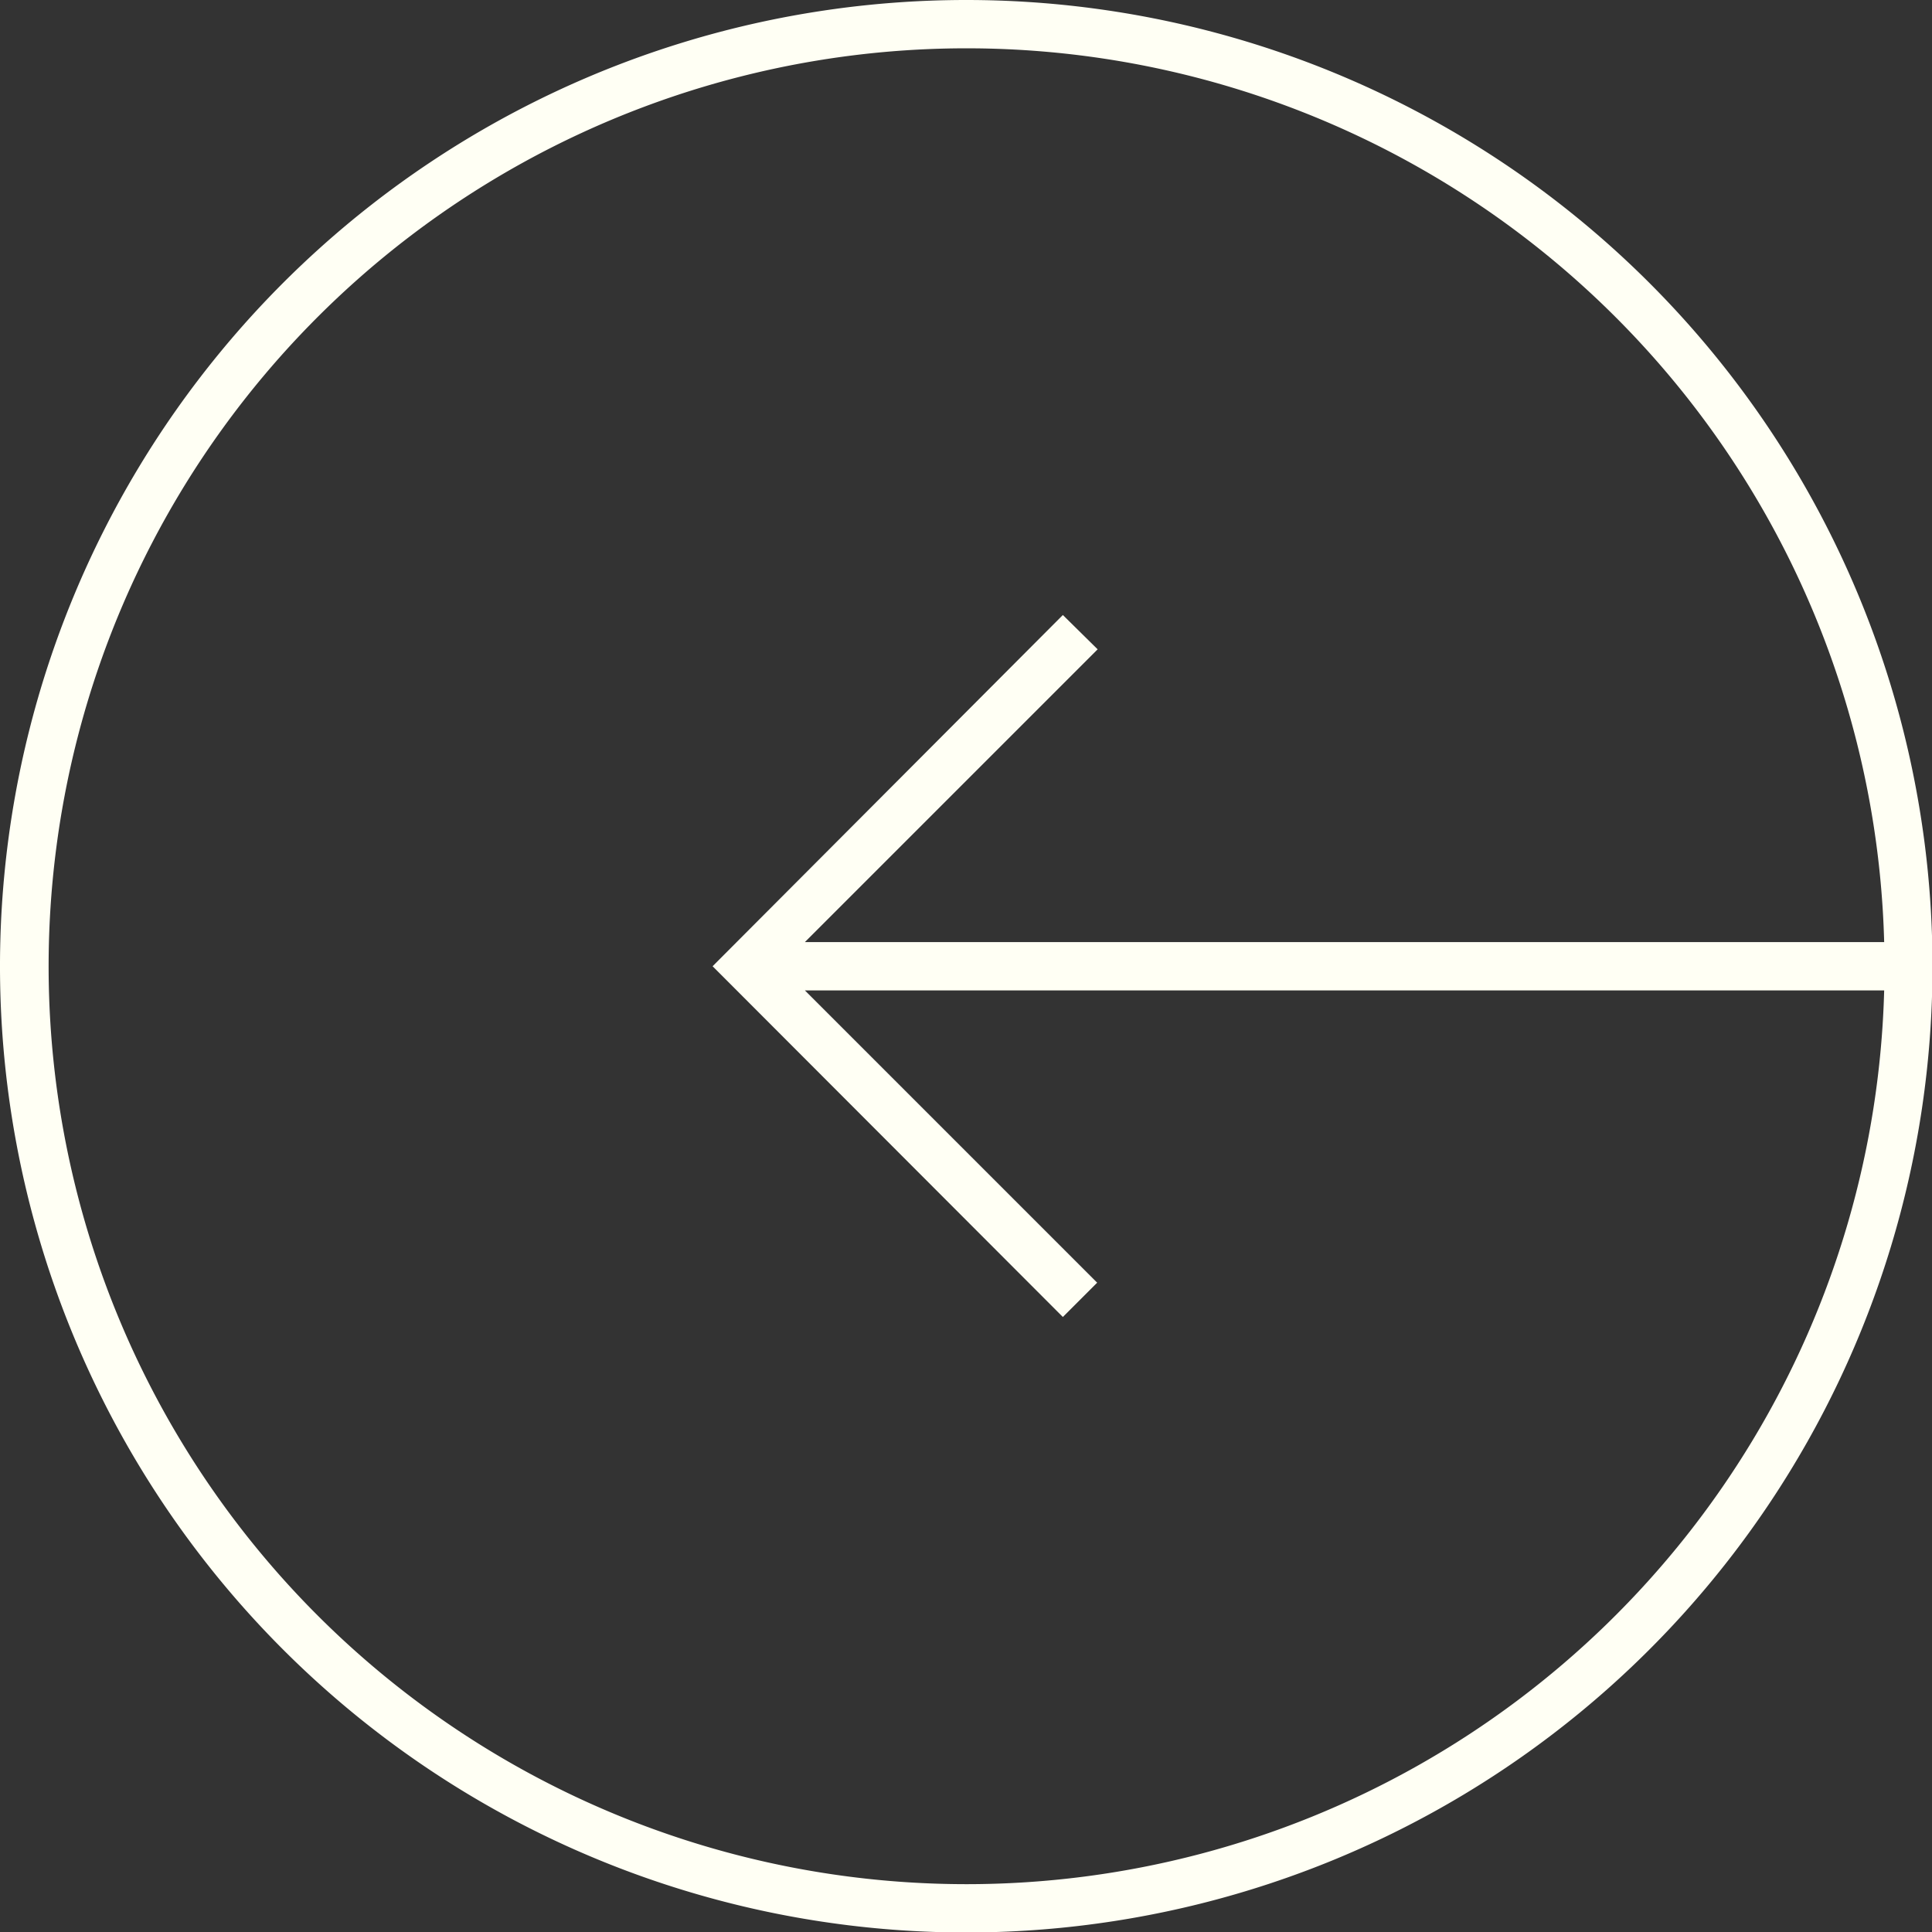
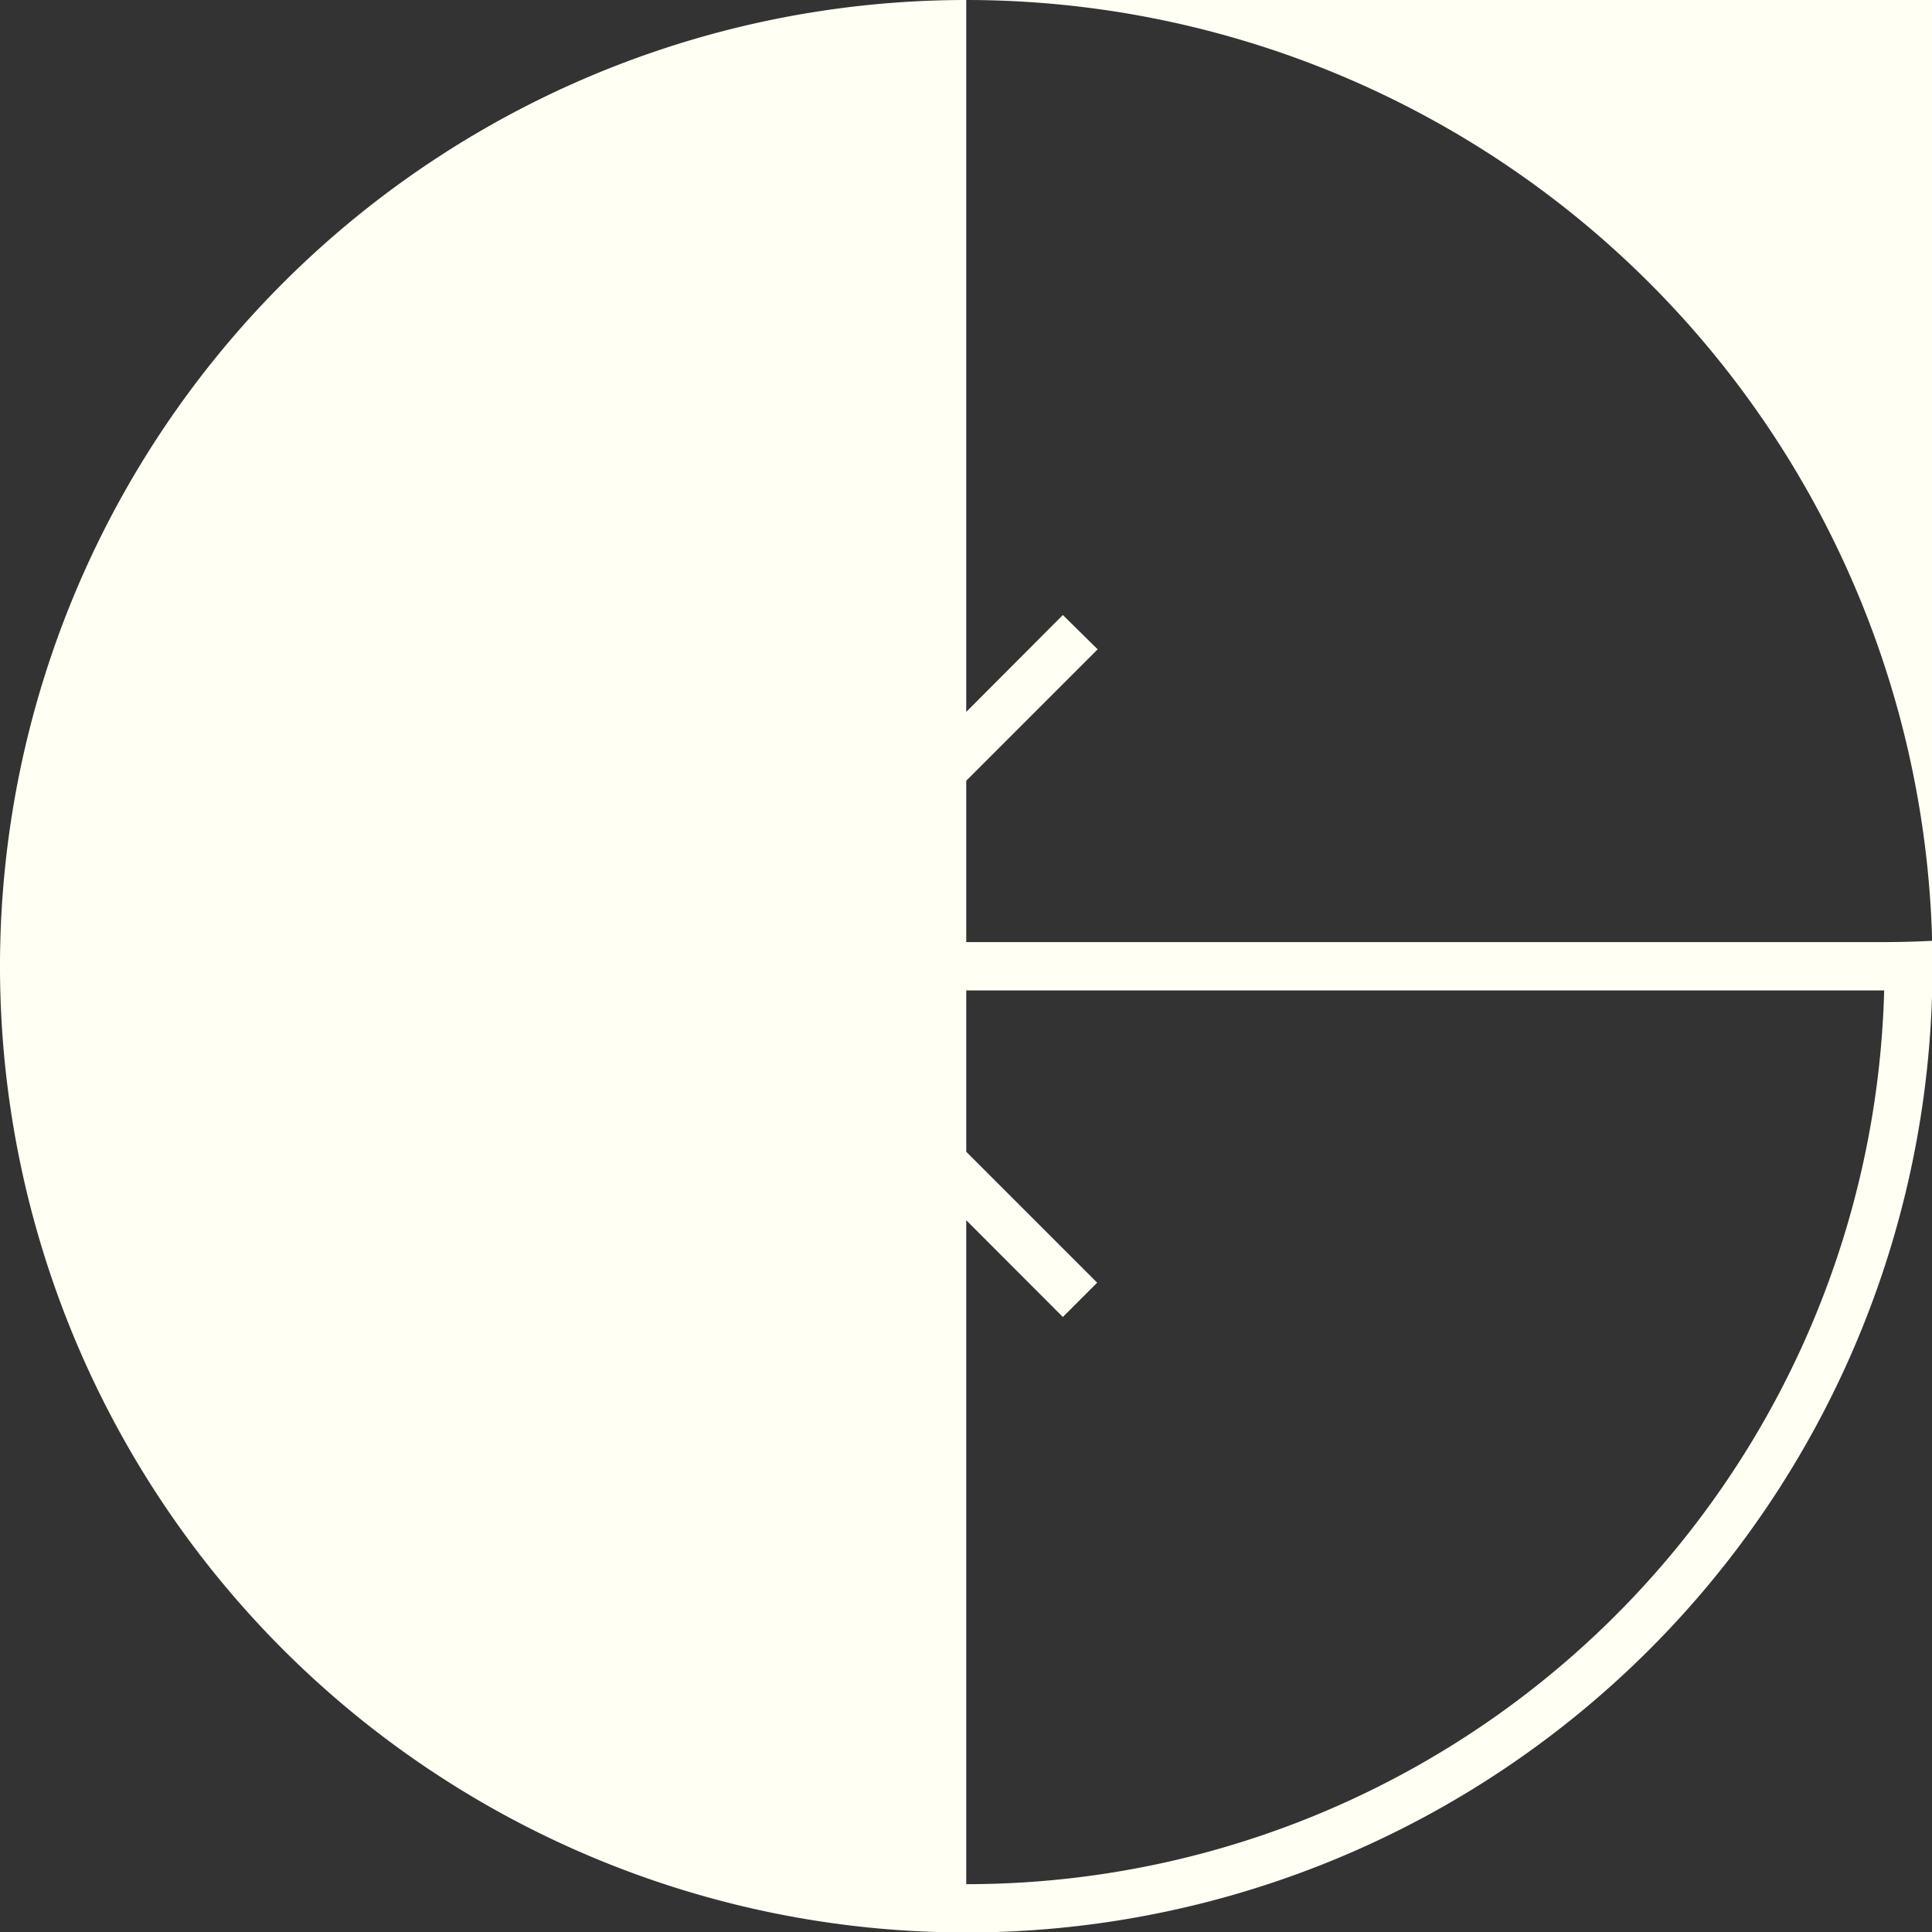
<svg xmlns="http://www.w3.org/2000/svg" viewBox="0 0 39.99 39.99">
  <rect x="0" y="0" width="39.99" height="39.99" fill="#333333" stroke="none" />
  <defs>
    <style>.cls-1{fill:#fffff4;}</style>
  </defs>
  <g id="Layer_2" data-name="Layer 2">
    <g id="ΦΙΛΤΡΑ">
-       <path class="cls-1" d="M20,0A20,20,0,1,0,40,20,20,20,0,0,0,20,0Zm0,39A19,19,0,1,1,39,19.5H16.66l6.06-6.06L22,12.73,14.75,20,22,27.26l.71-.71L16.66,20.5H39A19,19,0,0,1,20,39Z" />
+       <path class="cls-1" d="M20,0A20,20,0,1,0,40,20,20,20,0,0,0,20,0ZA19,19,0,1,1,39,19.5H16.66l6.06-6.06L22,12.73,14.75,20,22,27.26l.71-.71L16.66,20.5H39A19,19,0,0,1,20,39Z" />
    </g>
  </g>
</svg>